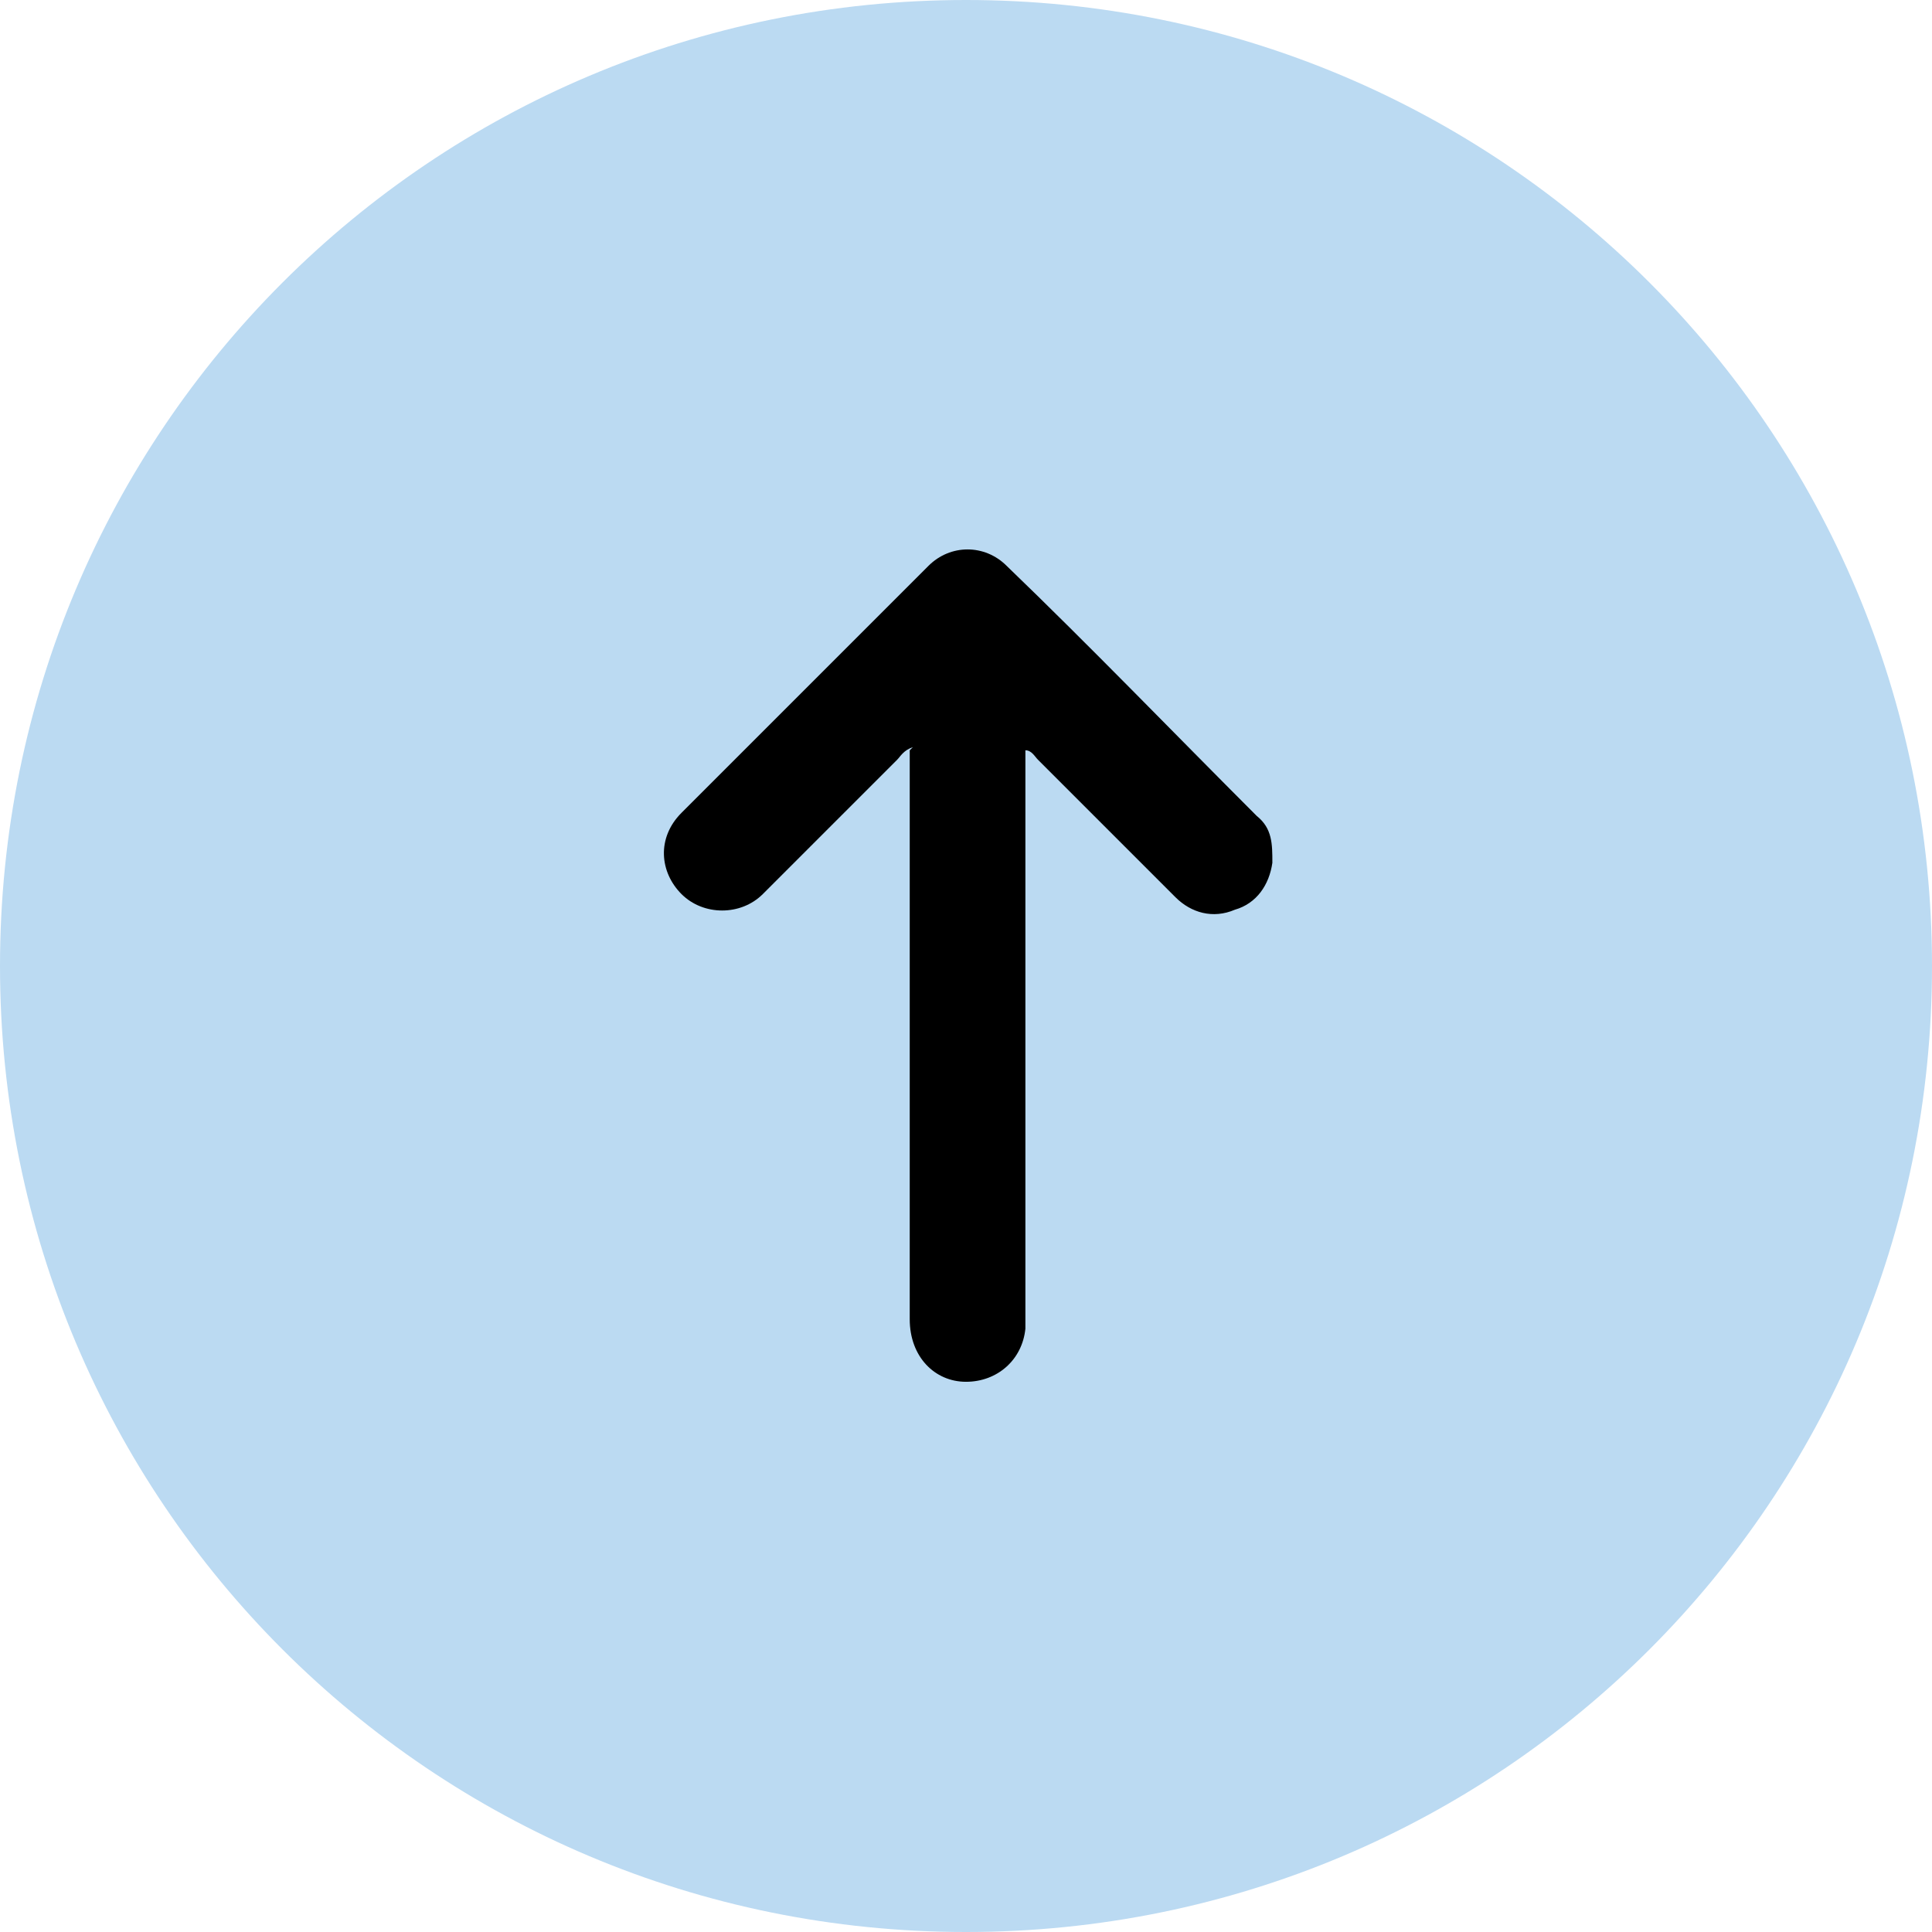
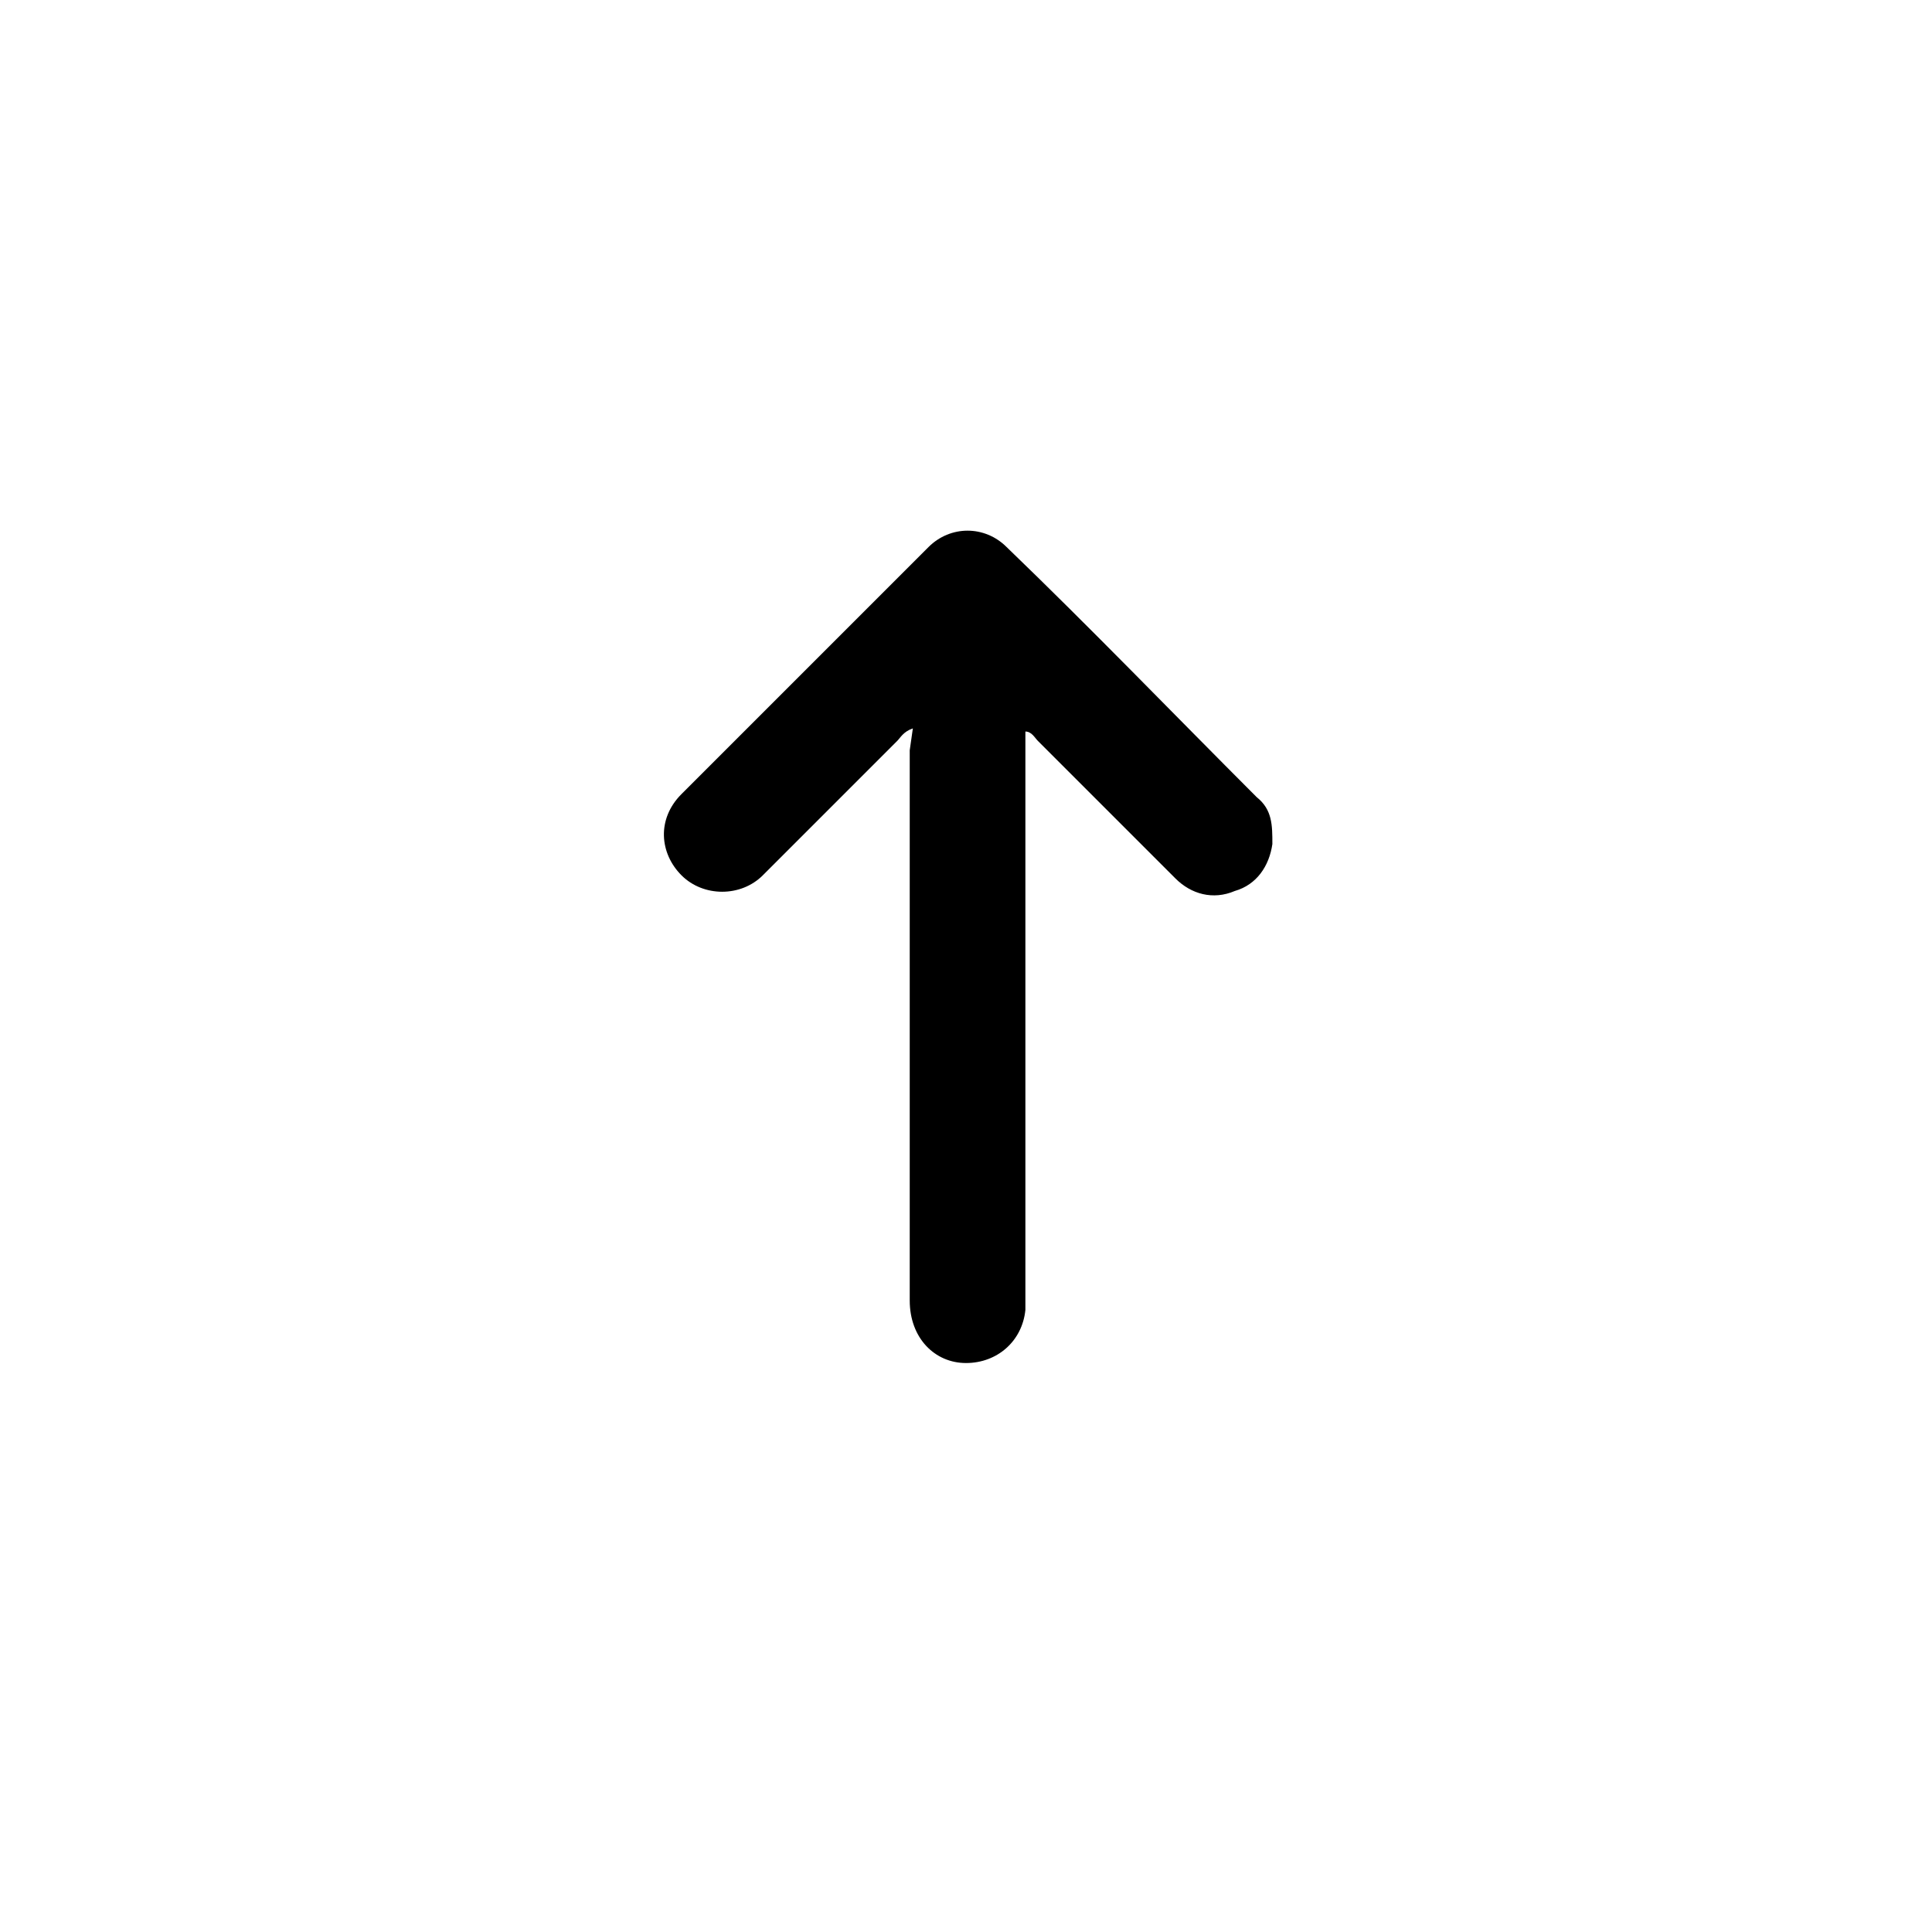
<svg xmlns="http://www.w3.org/2000/svg" id="Layer_1" version="1.1" viewBox="0 0 61.8 61.8">
  <defs>
    <style>
      .st0 {
        fill: #bbdaf2;
      }
    </style>
  </defs>
-   <path class="st0" d="M30.9,0C13.8,0,0,13.8,0,30.9s13.8,30.9,30.9,30.9,30.9-13.8,30.9-30.9S48,0,30.9,0" />
-   <path d="M29.1,24v.6c0,5.9,0,11.7,0,17.6,0,1.2.8,2,1.8,2,1,0,1.8-.7,1.9-1.7,0-.2,0-.4,0-.6,0-5.8,0-11.5,0-17.3v-.6c.2,0,.3.2.4.3,1.5,1.5,2.9,2.9,4.4,4.4.5.5,1.2.7,1.9.4.7-.2,1.1-.8,1.2-1.5,0-.6,0-1.1-.5-1.5-2.7-2.7-5.3-5.4-8-8-.7-.7-1.8-.7-2.5,0-2.6,2.6-5.3,5.3-7.9,7.9-.8.8-.7,1.9,0,2.6.7.7,1.9.7,2.6,0,1.4-1.4,2.8-2.8,4.3-4.3.1-.1.2-.3.5-.4" />
+   <path d="M29.1,24c0,5.9,0,11.7,0,17.6,0,1.2.8,2,1.8,2,1,0,1.8-.7,1.9-1.7,0-.2,0-.4,0-.6,0-5.8,0-11.5,0-17.3v-.6c.2,0,.3.2.4.3,1.5,1.5,2.9,2.9,4.4,4.4.5.5,1.2.7,1.9.4.7-.2,1.1-.8,1.2-1.5,0-.6,0-1.1-.5-1.5-2.7-2.7-5.3-5.4-8-8-.7-.7-1.8-.7-2.5,0-2.6,2.6-5.3,5.3-7.9,7.9-.8.8-.7,1.9,0,2.6.7.7,1.9.7,2.6,0,1.4-1.4,2.8-2.8,4.3-4.3.1-.1.2-.3.5-.4" />
</svg>